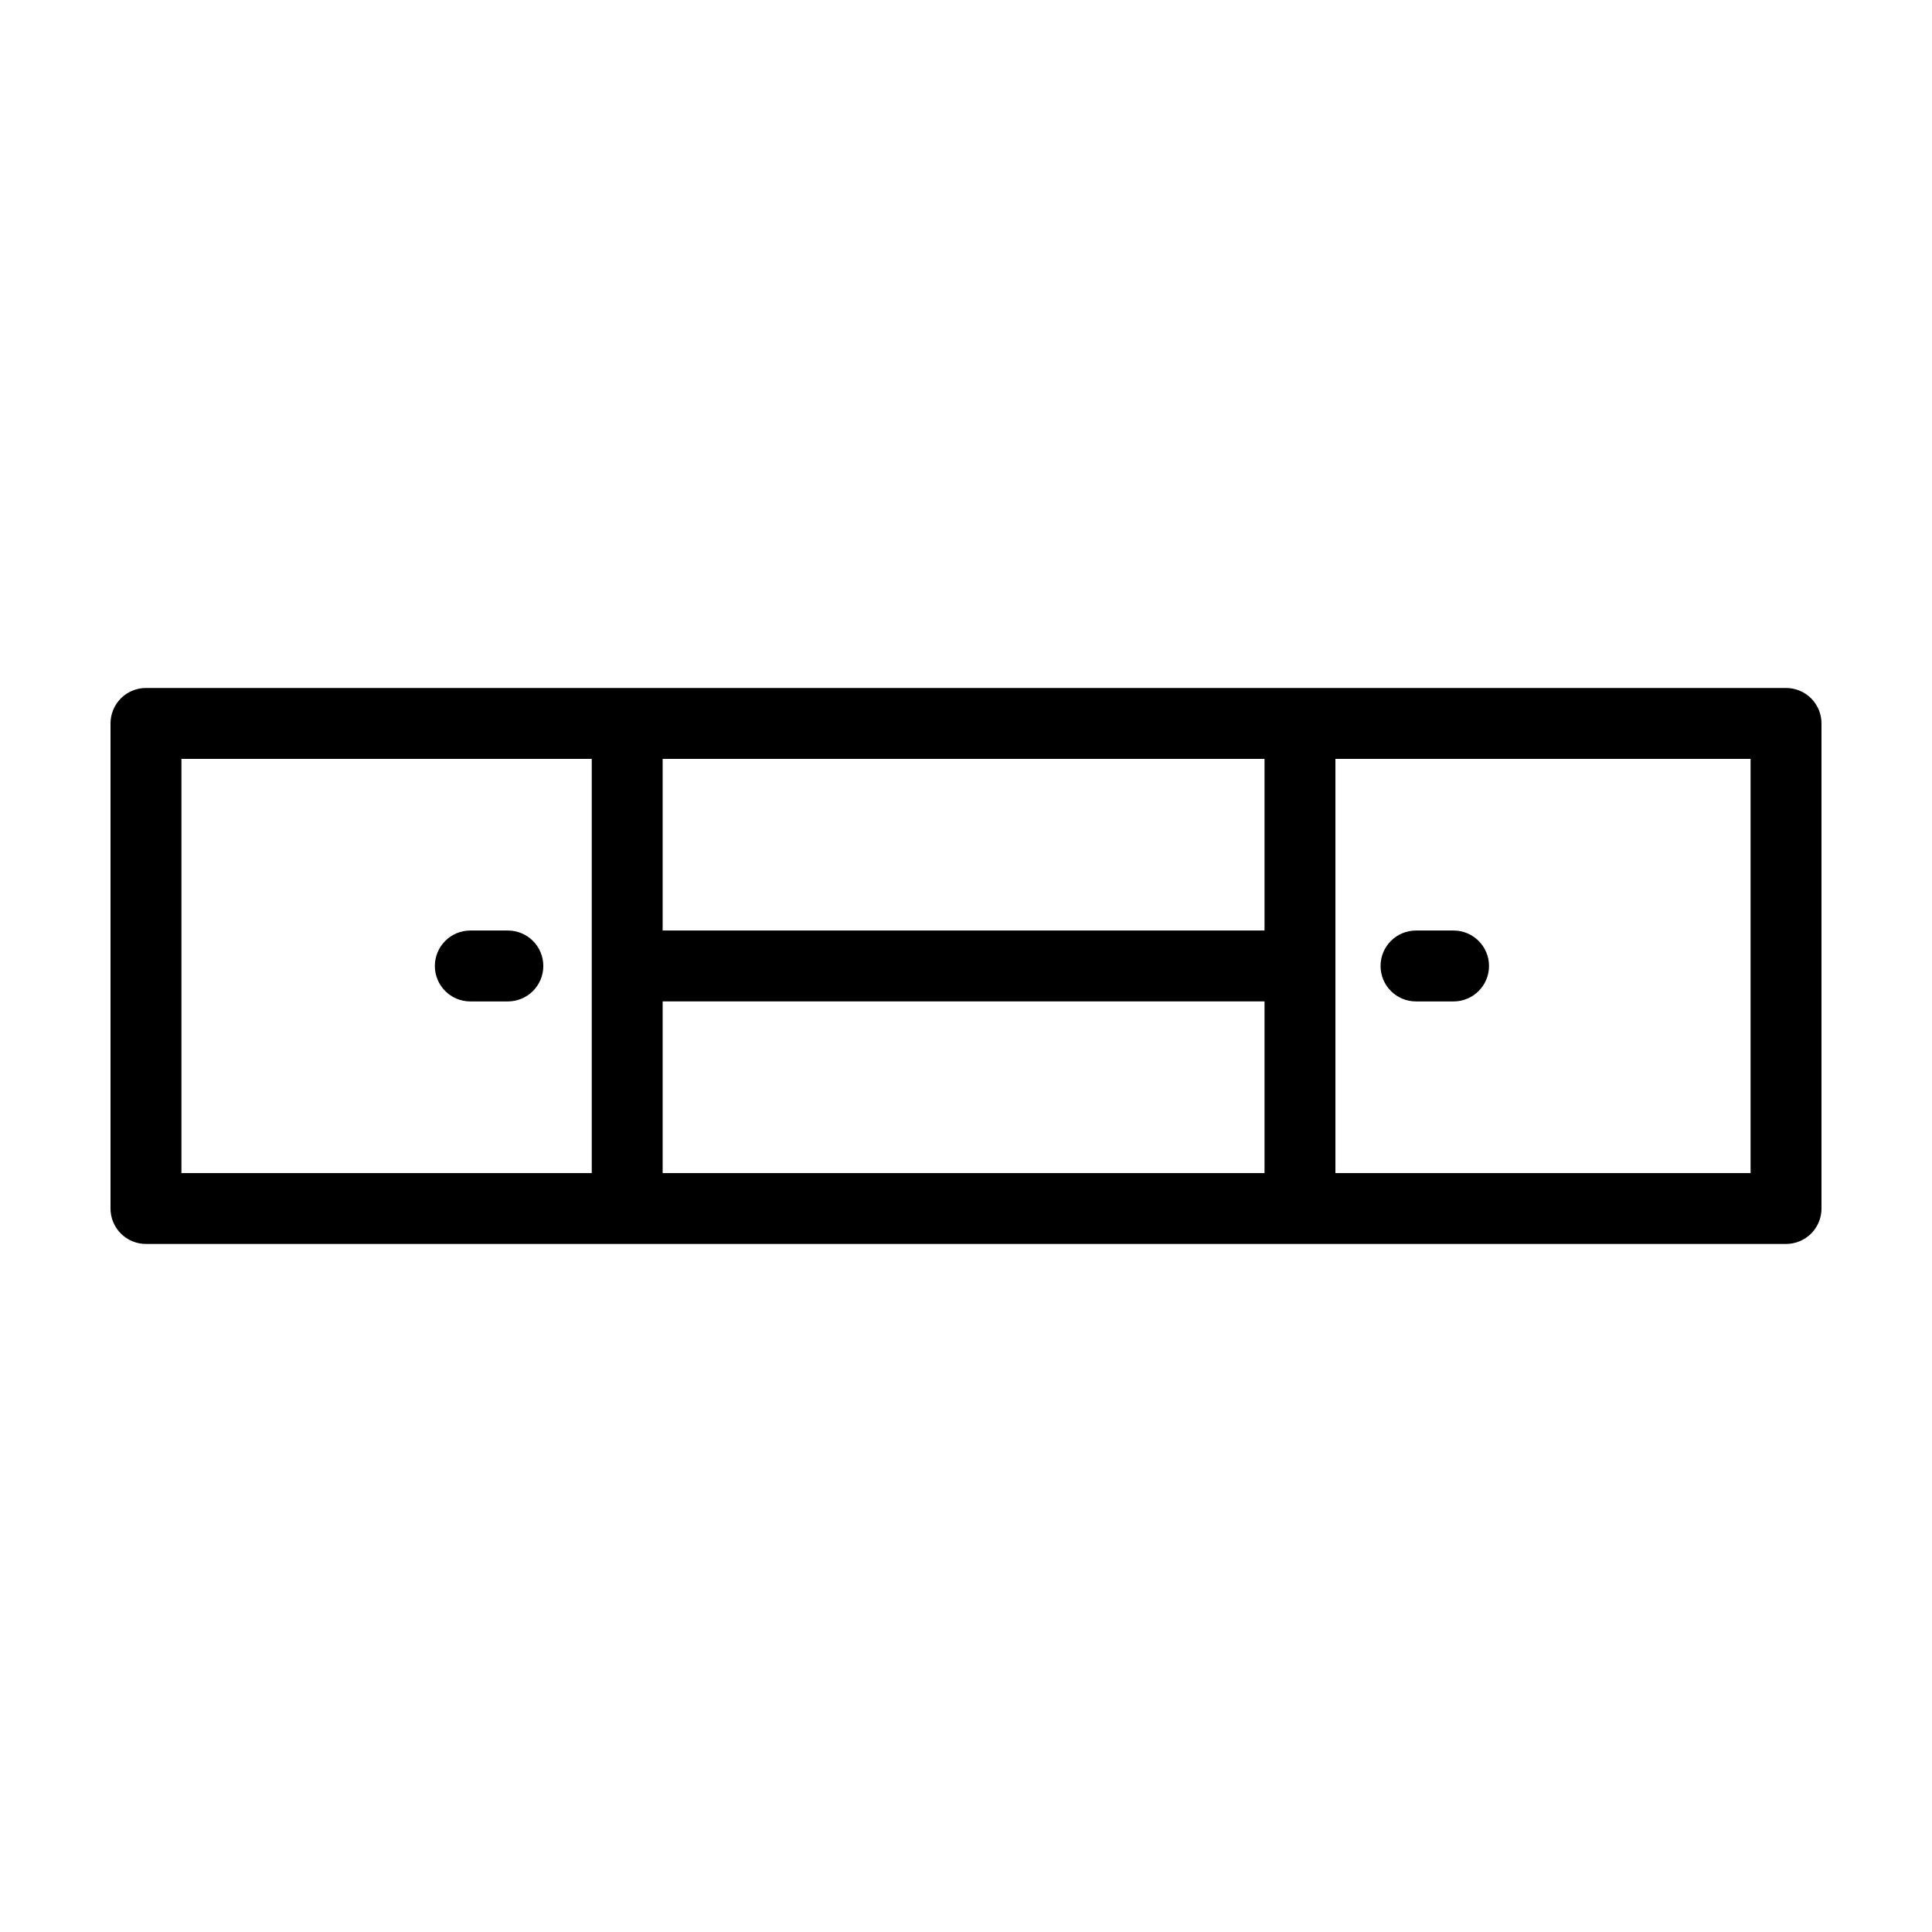
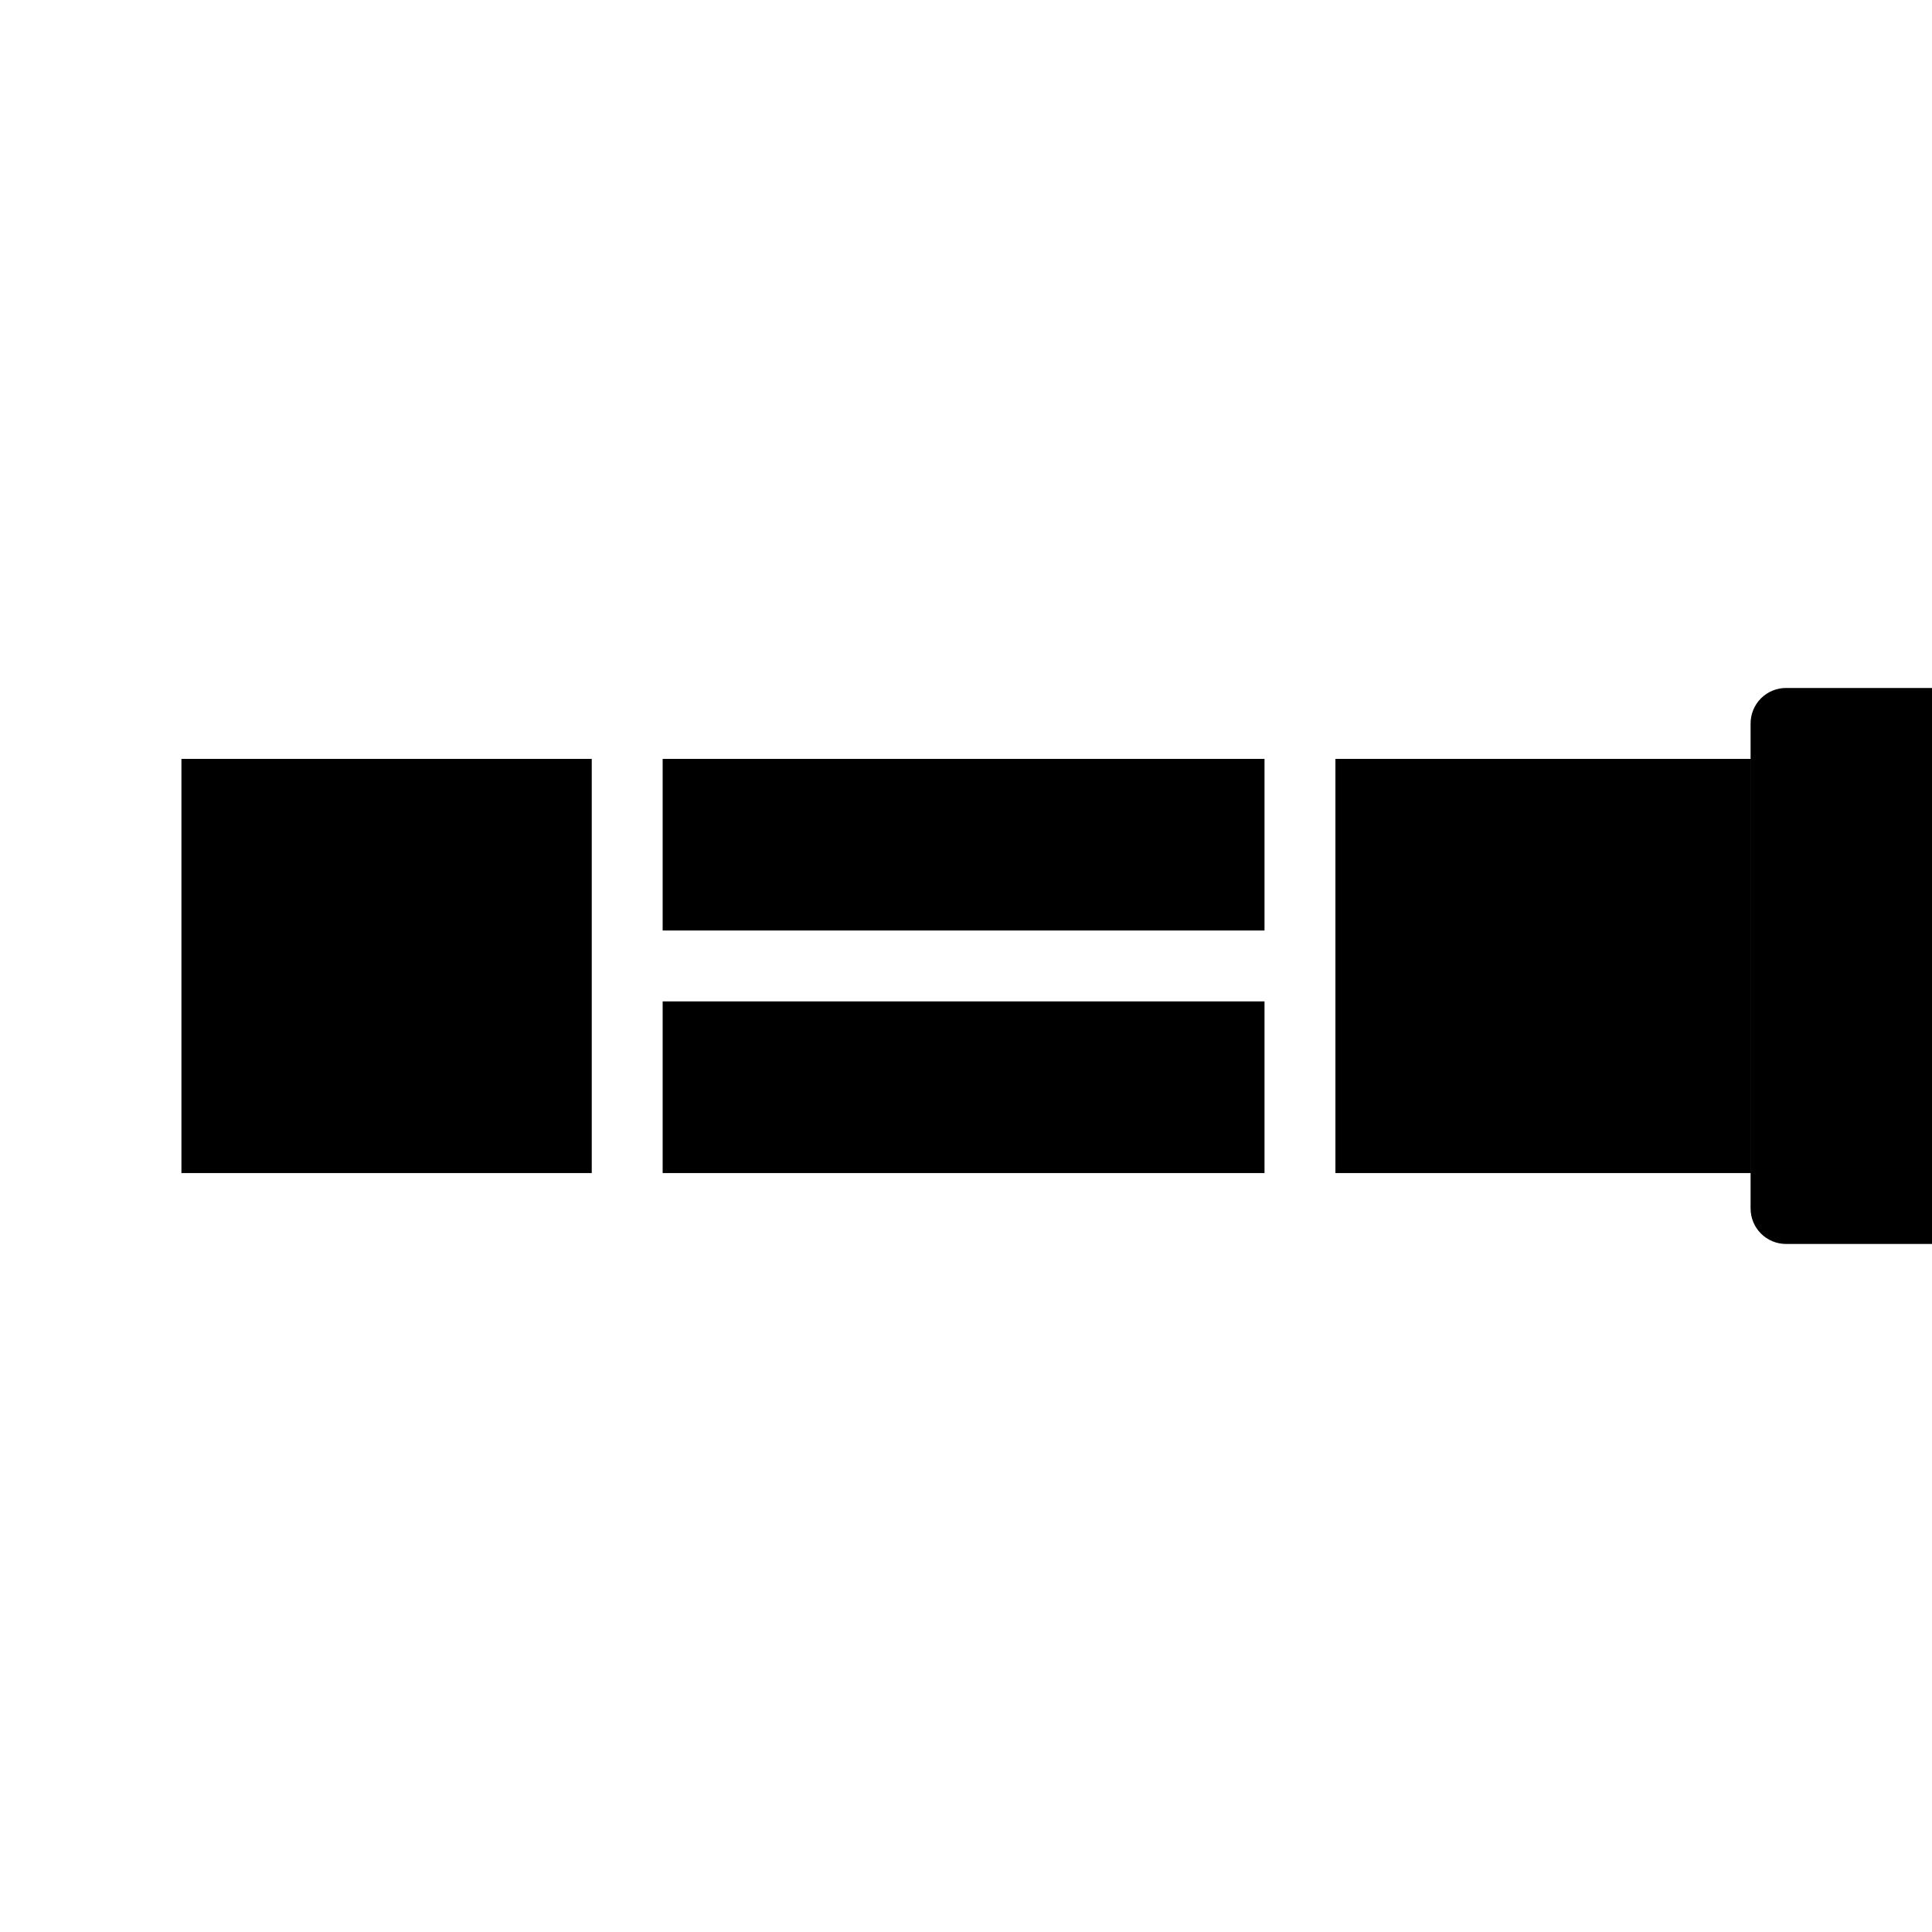
<svg xmlns="http://www.w3.org/2000/svg" fill="#000000" width="800px" height="800px" version="1.1" viewBox="144 144 512 512">
  <g>
-     <path d="m617.32 326.32h-434.64c-2.492 0-4.883 0.988-6.644 2.75-1.762 1.766-2.75 4.156-2.75 6.648v128.55c0 2.492 0.988 4.883 2.75 6.644 1.762 1.762 4.152 2.75 6.644 2.75h434.64c2.492 0 4.883-0.988 6.644-2.75 1.762-1.762 2.754-4.152 2.75-6.644v-128.55c0.004-2.492-0.988-4.883-2.75-6.648-1.762-1.762-4.152-2.75-6.644-2.75zm-316.5 128.55h-108.74v-109.76h108.74zm178.29 0h-159.5v-45.484h159.5zm0-64.277h-159.5v-45.484h159.5zm128.81 64.277h-110.02v-109.76h110.02z" />
-     <path d="m519.26 409.39h9.945c5.191 0 9.398-4.207 9.398-9.395 0-5.191-4.207-9.398-9.398-9.398h-9.945c-5.191 0-9.398 4.207-9.398 9.398 0 5.188 4.207 9.395 9.398 9.395z" />
-     <path d="m268.64 409.39h9.945c5.191 0 9.398-4.207 9.398-9.395 0-5.191-4.207-9.398-9.398-9.398h-9.945c-5.191 0-9.398 4.207-9.398 9.398 0 5.188 4.207 9.395 9.398 9.395z" />
+     <path d="m617.32 326.32c-2.492 0-4.883 0.988-6.644 2.75-1.762 1.766-2.75 4.156-2.75 6.648v128.55c0 2.492 0.988 4.883 2.75 6.644 1.762 1.762 4.152 2.75 6.644 2.75h434.64c2.492 0 4.883-0.988 6.644-2.75 1.762-1.762 2.754-4.152 2.75-6.644v-128.55c0.004-2.492-0.988-4.883-2.75-6.648-1.762-1.762-4.152-2.75-6.644-2.75zm-316.5 128.55h-108.74v-109.76h108.74zm178.29 0h-159.5v-45.484h159.5zm0-64.277h-159.5v-45.484h159.5zm128.81 64.277h-110.02v-109.76h110.02z" />
  </g>
</svg>